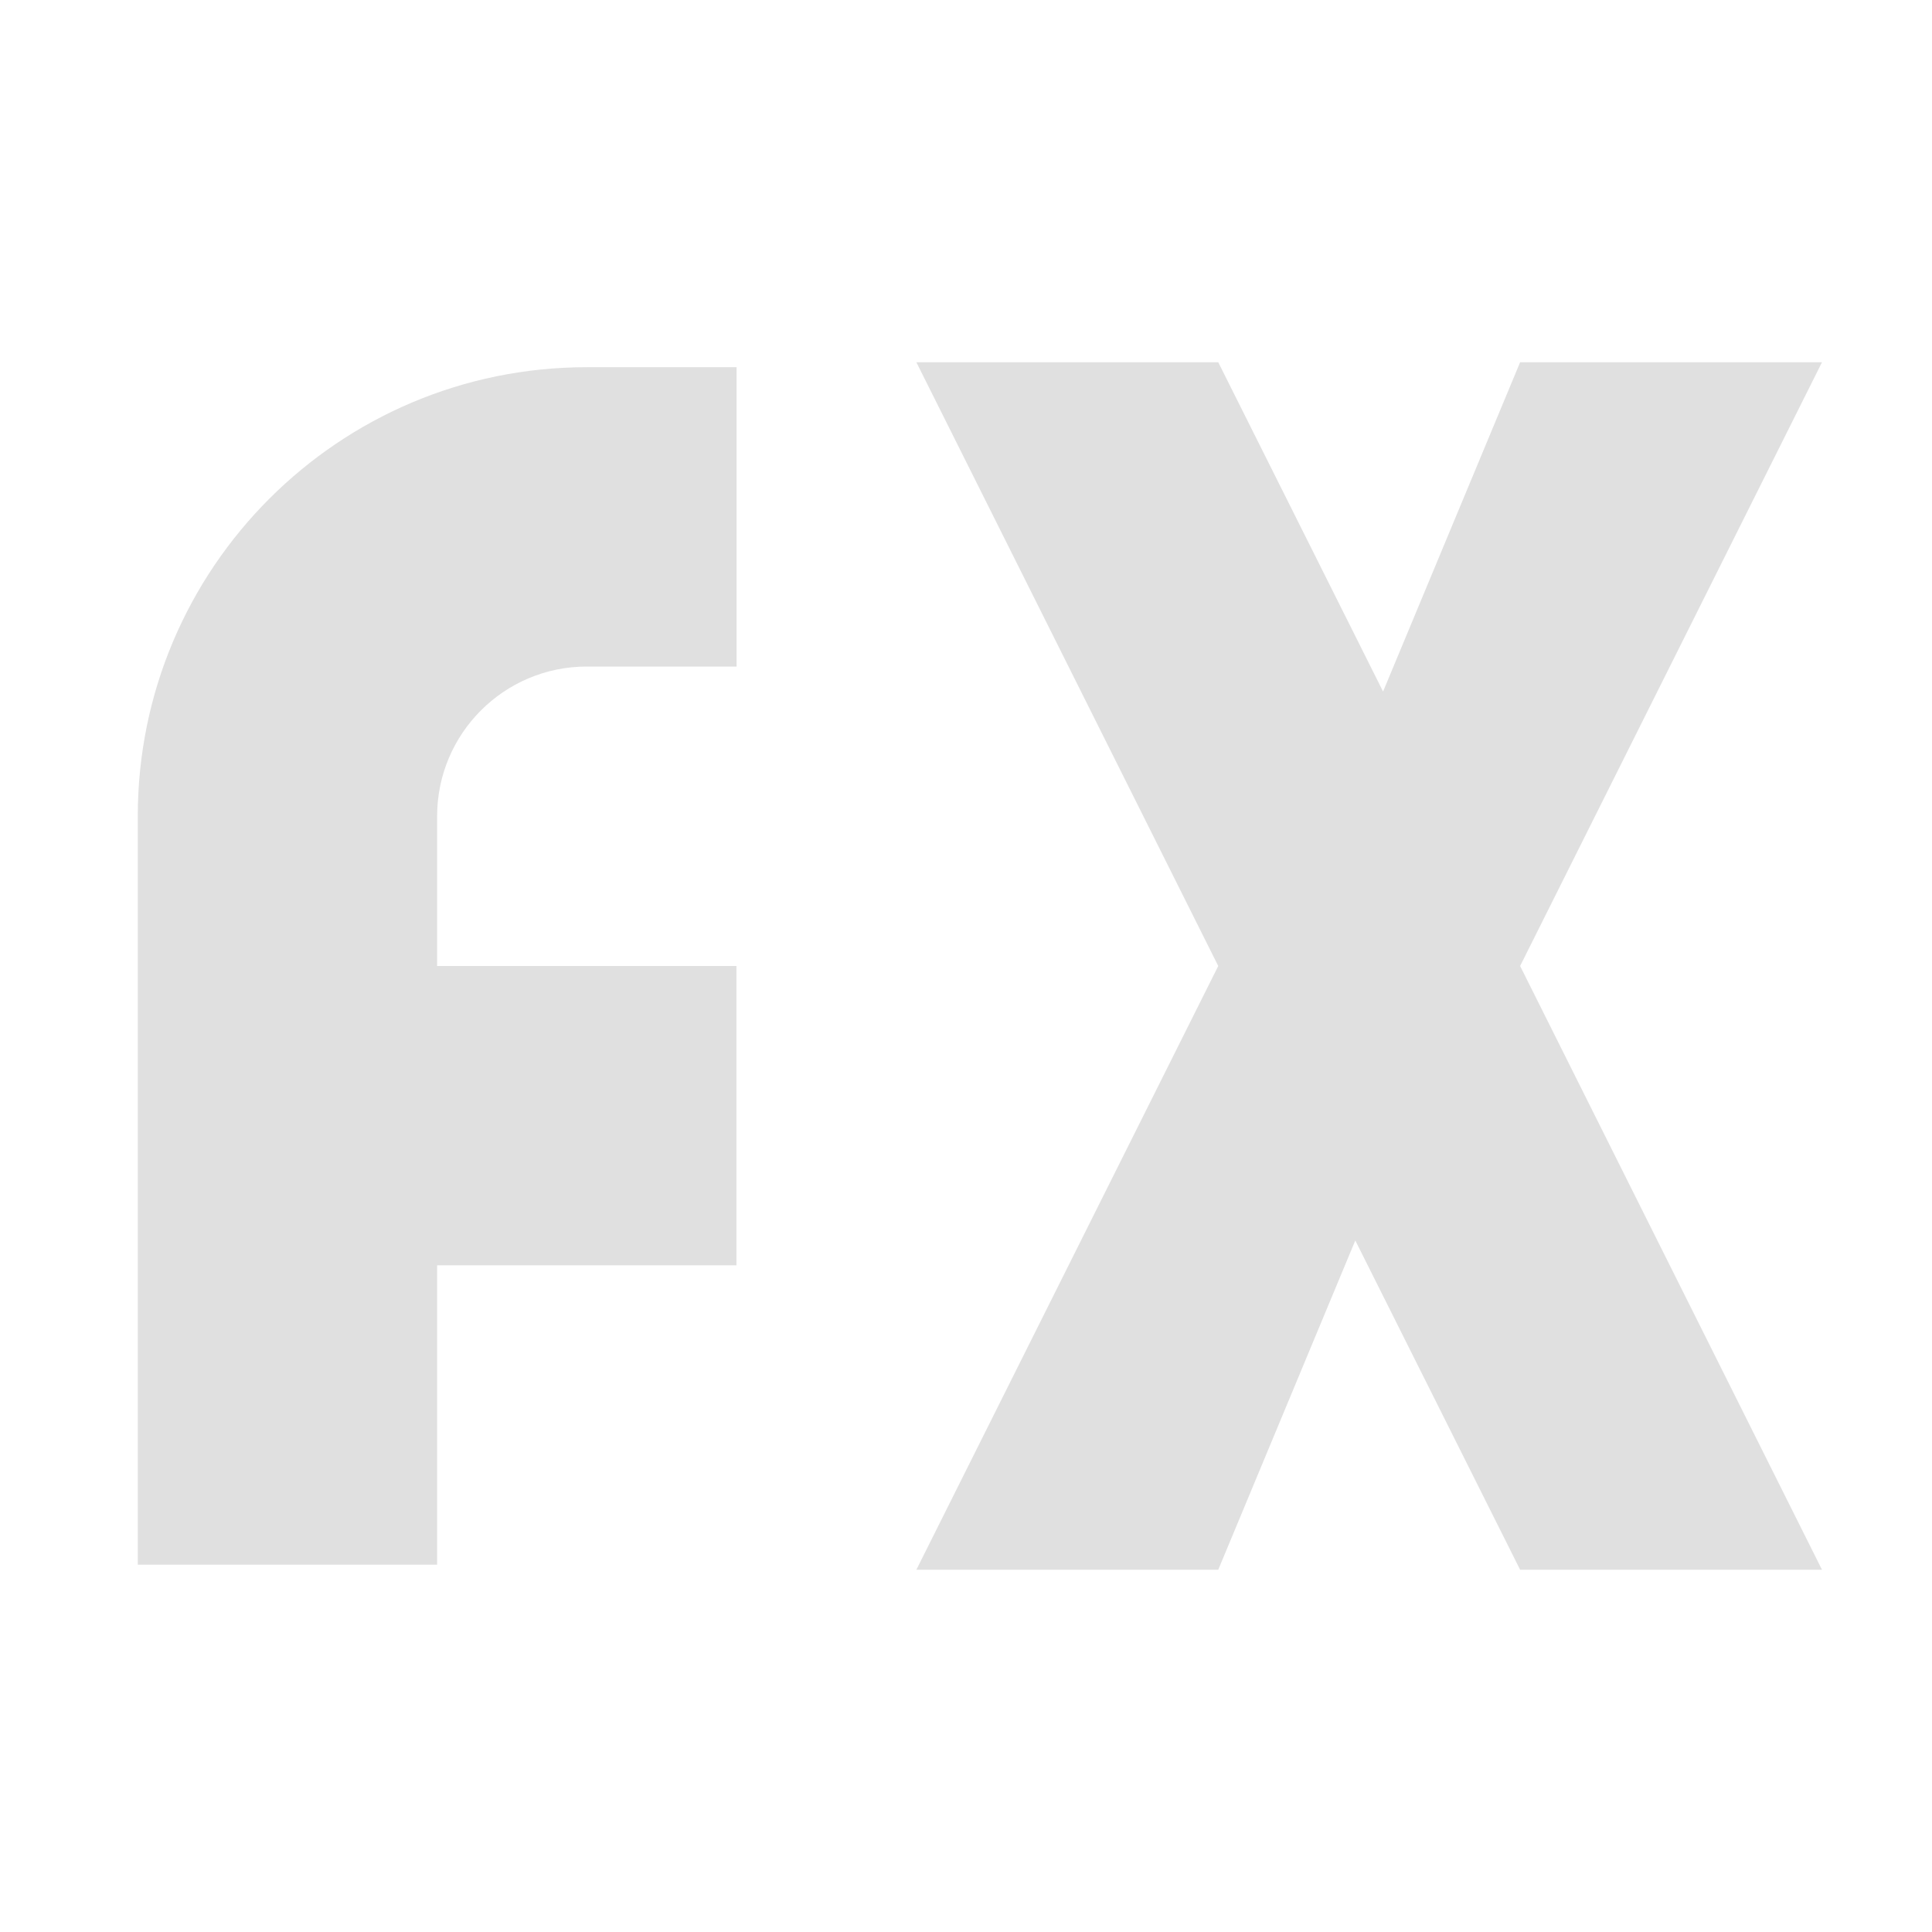
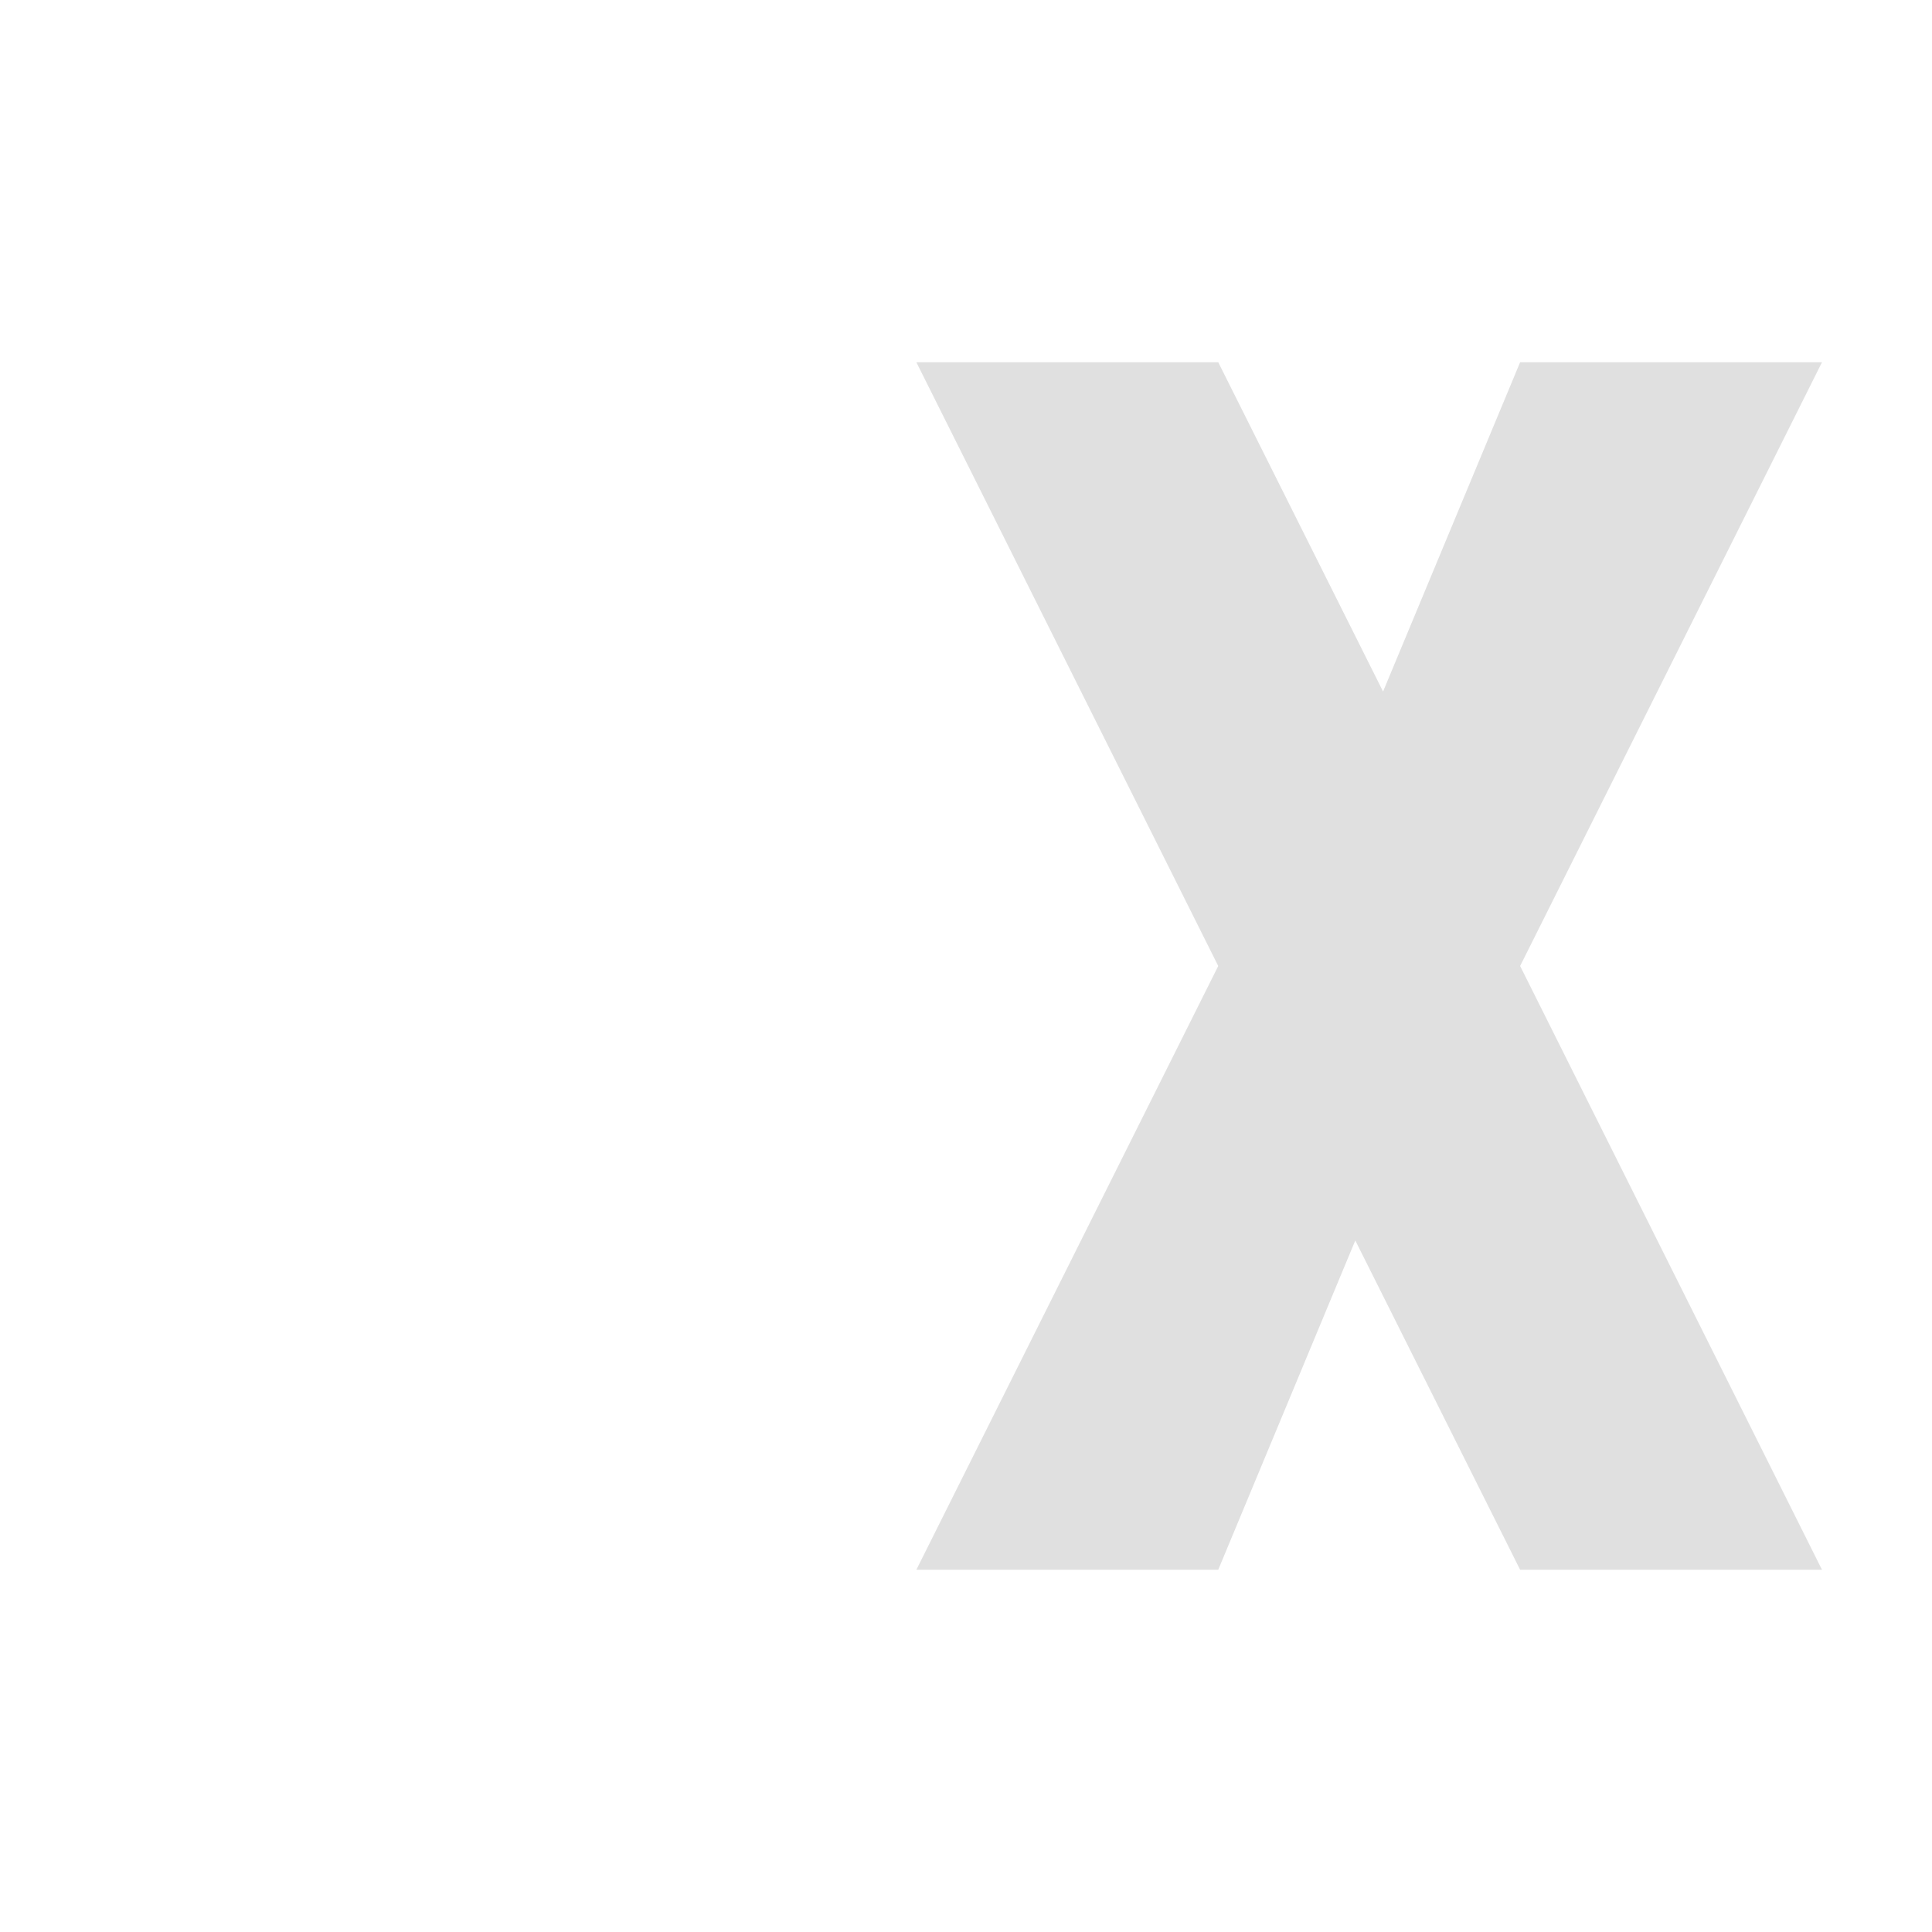
<svg xmlns="http://www.w3.org/2000/svg" height="16" viewBox="0 0 16 16" width="16">
  <g fill="#e0e0e0">
-     <path d="m4.86 3.041c-2.054 0-3.719 1.665-3.719 3.719v6.198h2.479v-2.479h2.479v-2.479h-2.479v-1.24c0-.685.555-1.24 1.24-1.24h1.24v-2.479z" />
-     <path d="m7.589 3 2.5 5-2.5 5h2.5l1.135-2.727 1.365 2.727h2.5l-2.5-5 2.5-5h-2.5l-1.135 2.727-1.365-2.727zm7.5 10v-6.25z" />
+     <path d="m7.589 3 2.5 5-2.5 5h2.5l1.135-2.727 1.365 2.727h2.5l-2.5-5 2.5-5h-2.5l-1.135 2.727-1.365-2.727zm7.5 10v-6.25" />
  </g>
</svg>